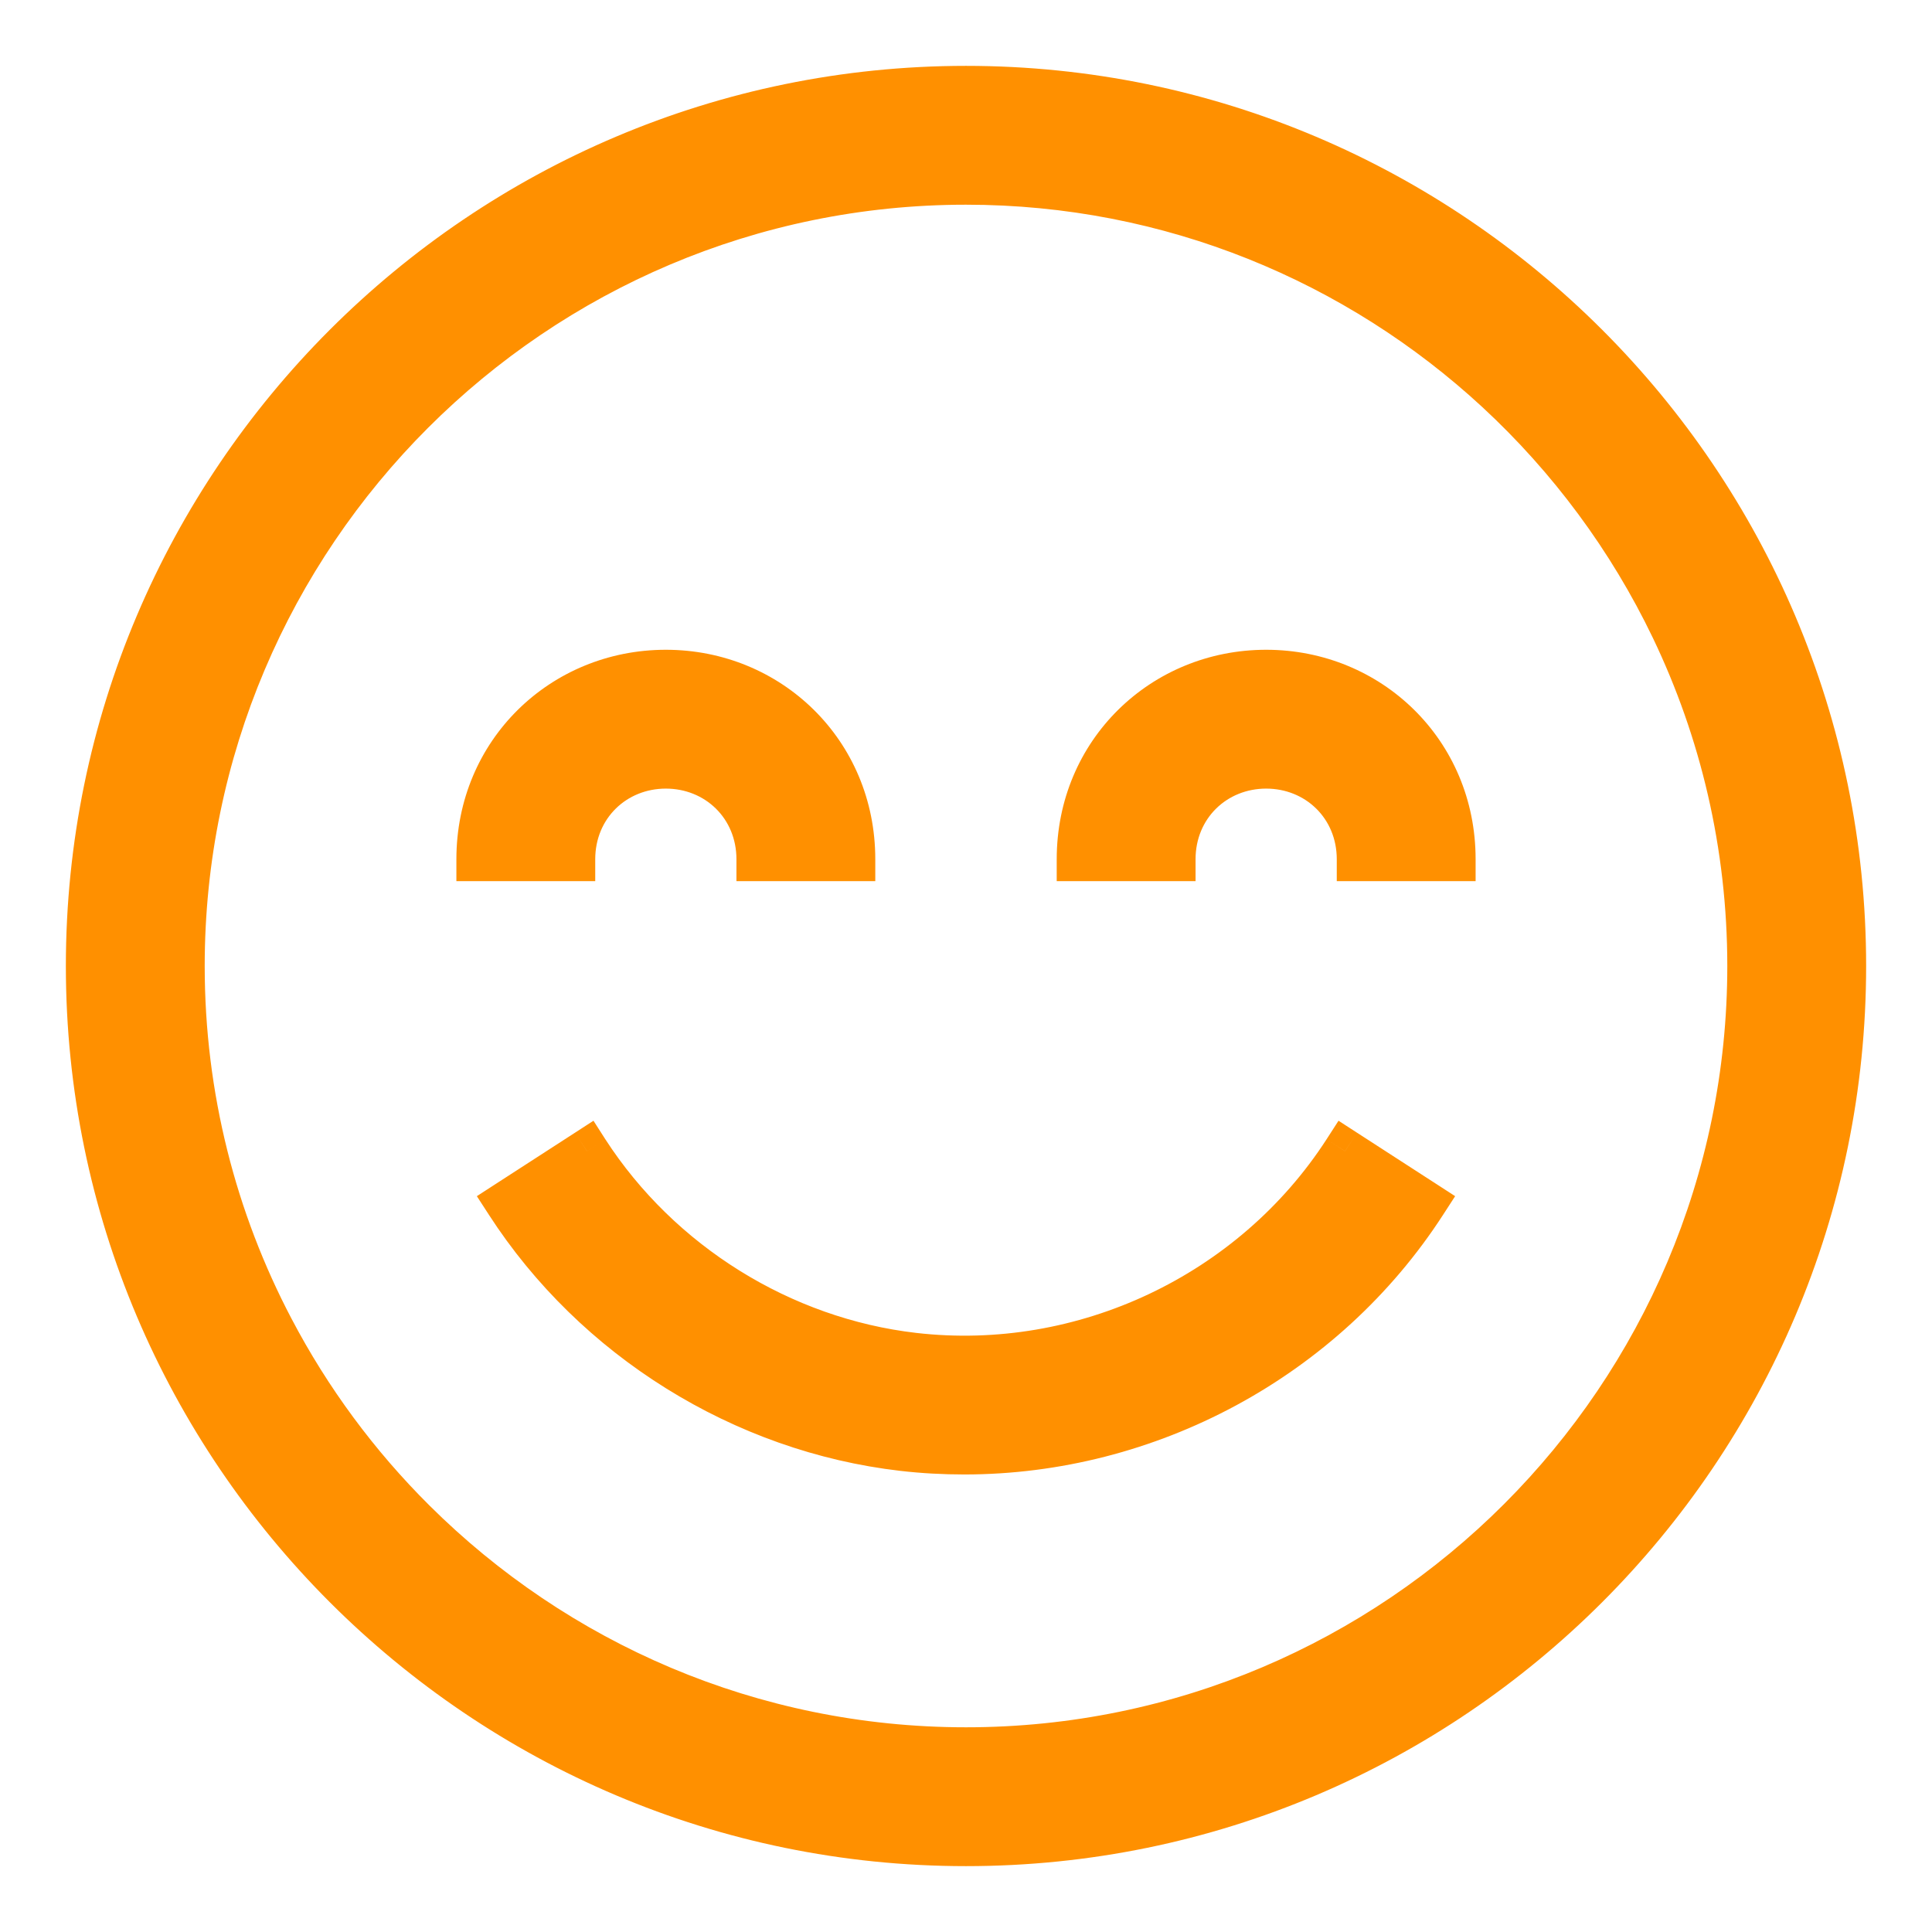
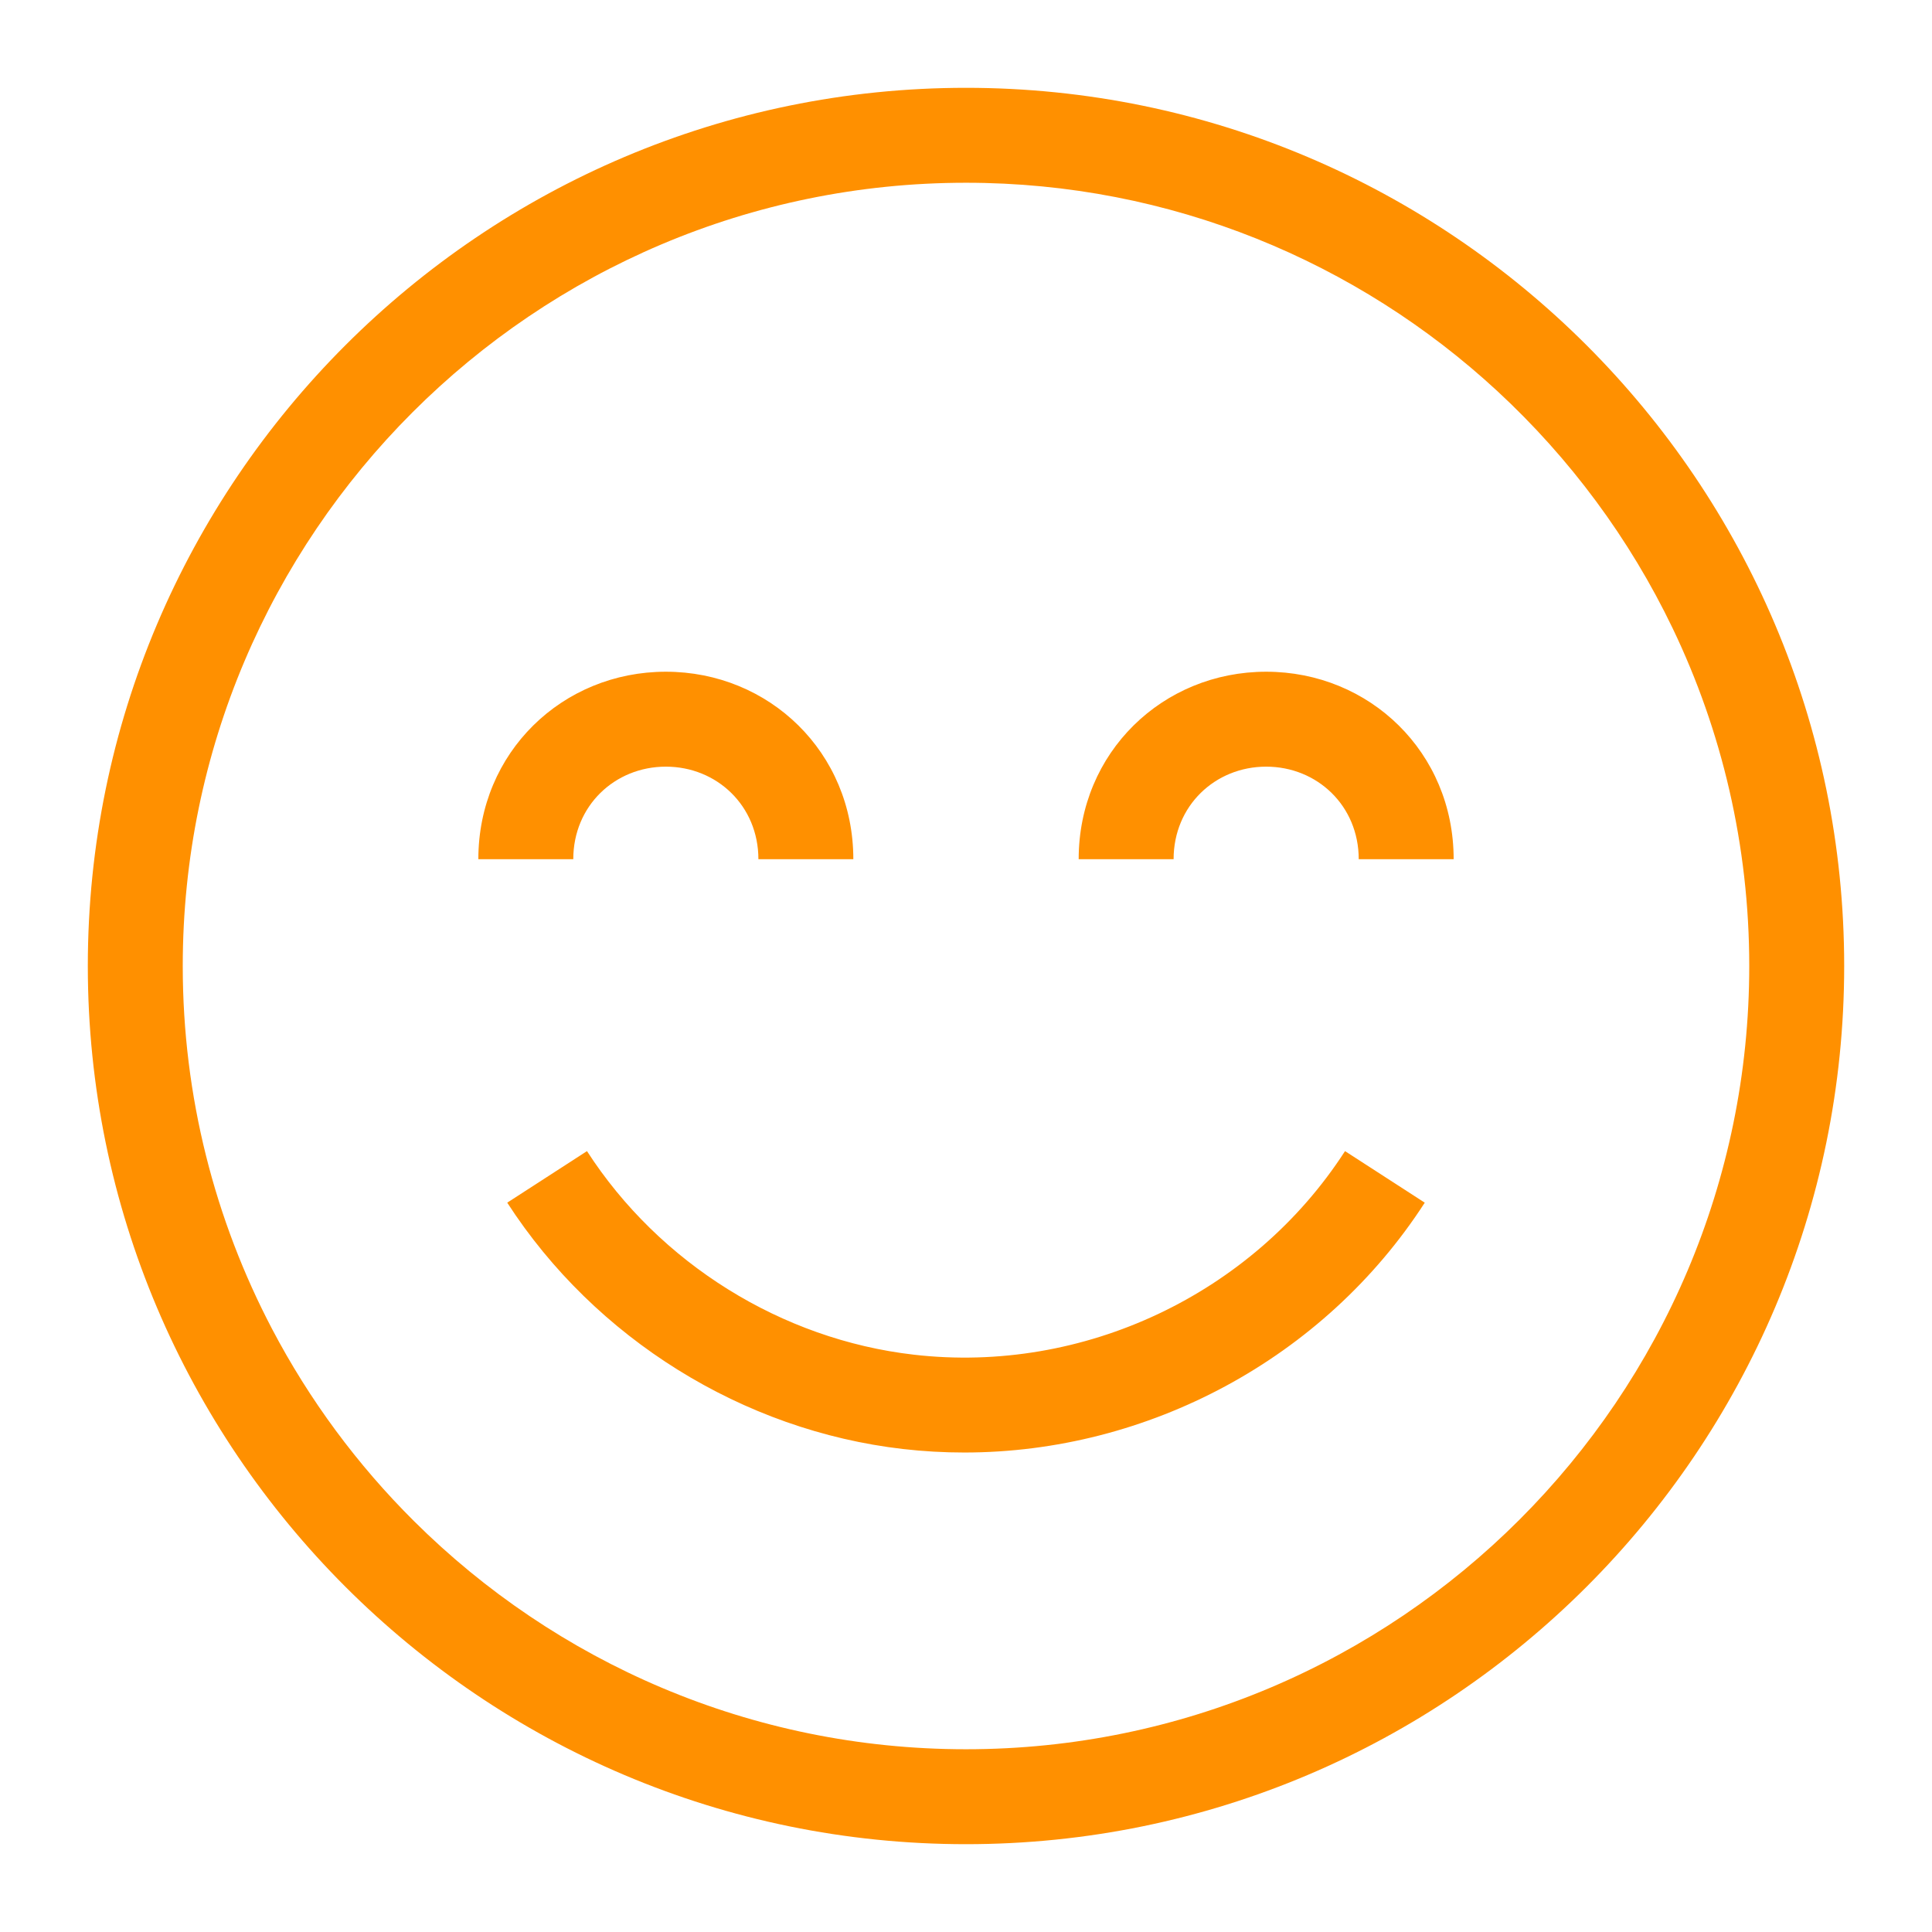
<svg xmlns="http://www.w3.org/2000/svg" width="22" height="22" viewBox="0 0 22 22" fill="none">
  <mask id="path-1-outside-1" maskUnits="userSpaceOnUse" x="0" y="0" width="22" height="22" fill="black">
-     <rect fill="white" width="22" height="22" />
-     <path fill-rule="evenodd" clip-rule="evenodd" d="M1 11C1 5.486 5.486 1 11 1C16.514 1 21 5.486 21 11C21 16.514 16.514 21 11 21C5.486 21 1 16.514 1 11ZM4.715 17.322C6.328 18.926 8.55 19.919 11 19.919C15.918 19.919 19.919 15.918 19.919 11C19.919 9.624 19.606 8.32 19.047 7.155C18.556 6.132 17.875 5.216 17.05 4.453C15.459 2.982 13.333 2.081 11 2.081C6.082 2.081 2.081 6.082 2.081 11C2.081 12.49 2.449 13.895 3.097 15.131C3.523 15.943 4.07 16.681 4.715 17.322ZM8.636 9.784C8.636 9.176 8.163 8.73 7.582 8.73C7.001 8.73 6.528 9.176 6.528 9.784H5.447C5.447 8.567 6.405 7.649 7.582 7.649C8.759 7.649 9.717 8.567 9.717 9.784H8.636ZM14.418 8.73C14.999 8.73 15.472 9.176 15.472 9.784H16.553C16.553 8.567 15.595 7.649 14.418 7.649C13.241 7.649 12.283 8.567 12.283 9.784H13.364C13.364 9.176 13.837 8.73 14.418 8.73ZM16.224 13.695C15.077 15.471 13.072 16.54 10.981 16.54C10.748 16.54 10.515 16.527 10.281 16.5C8.459 16.29 6.775 15.242 5.776 13.695L6.684 13.108C7.509 14.386 8.9 15.253 10.405 15.426C12.334 15.649 14.263 14.739 15.316 13.108L16.224 13.695Z" />
-   </mask>
+     </mask>
  <path fill-rule="evenodd" clip-rule="evenodd" d="M1 11C1 5.486 5.486 1 11 1C16.514 1 21 5.486 21 11C21 16.514 16.514 21 11 21C5.486 21 1 16.514 1 11ZM4.715 17.322C6.328 18.926 8.55 19.919 11 19.919C15.918 19.919 19.919 15.918 19.919 11C19.919 9.624 19.606 8.32 19.047 7.155C18.556 6.132 17.875 5.216 17.05 4.453C15.459 2.982 13.333 2.081 11 2.081C6.082 2.081 2.081 6.082 2.081 11C2.081 12.49 2.449 13.895 3.097 15.131C3.523 15.943 4.07 16.681 4.715 17.322ZM8.636 9.784C8.636 9.176 8.163 8.73 7.582 8.73C7.001 8.73 6.528 9.176 6.528 9.784H5.447C5.447 8.567 6.405 7.649 7.582 7.649C8.759 7.649 9.717 8.567 9.717 9.784H8.636ZM14.418 8.73C14.999 8.73 15.472 9.176 15.472 9.784H16.553C16.553 8.567 15.595 7.649 14.418 7.649C13.241 7.649 12.283 8.567 12.283 9.784H13.364C13.364 9.176 13.837 8.73 14.418 8.73ZM16.224 13.695C15.077 15.471 13.072 16.54 10.981 16.54C10.748 16.54 10.515 16.527 10.281 16.5C8.459 16.29 6.775 15.242 5.776 13.695L6.684 13.108C7.509 14.386 8.9 15.253 10.405 15.426C12.334 15.649 14.263 14.739 15.316 13.108L16.224 13.695Z" fill="#FF9000" />
  <path d="M4.715 17.322L4.538 17.499L4.538 17.499L4.715 17.322ZM19.047 7.155L19.272 7.047L19.272 7.047L19.047 7.155ZM17.05 4.453L16.88 4.636L16.88 4.636L17.05 4.453ZM3.097 15.131L3.319 15.015L3.319 15.015L3.097 15.131ZM8.636 9.784H8.386V10.034H8.636V9.784ZM6.528 9.784V10.034H6.778V9.784H6.528ZM5.447 9.784H5.197V10.034H5.447V9.784ZM9.717 9.784V10.034H9.967V9.784H9.717ZM15.472 9.784H15.222V10.034H15.472V9.784ZM16.553 9.784V10.034H16.803V9.784H16.553ZM12.283 9.784H12.033V10.034H12.283V9.784ZM13.364 9.784V10.034H13.614V9.784H13.364ZM16.224 13.695L16.434 13.831L16.57 13.621L16.36 13.485L16.224 13.695ZM10.281 16.5L10.309 16.252L10.309 16.252L10.281 16.5ZM5.776 13.695L5.64 13.485L5.43 13.621L5.566 13.831L5.776 13.695ZM6.684 13.108L6.893 12.973L6.758 12.762L6.548 12.898L6.684 13.108ZM10.405 15.426L10.433 15.178L10.433 15.178L10.405 15.426ZM15.316 13.108L15.452 12.898L15.242 12.762L15.106 12.973L15.316 13.108ZM11 0.75C5.348 0.75 0.75 5.348 0.75 11H1.25C1.25 5.624 5.624 1.25 11 1.25V0.75ZM21.25 11C21.25 5.348 16.652 0.75 11 0.75V1.25C16.376 1.25 20.75 5.624 20.75 11H21.25ZM11 21.25C16.652 21.25 21.25 16.652 21.25 11H20.75C20.75 16.376 16.376 20.75 11 20.75V21.25ZM0.75 11C0.75 16.652 5.348 21.25 11 21.25V20.75C5.624 20.75 1.25 16.376 1.25 11H0.75ZM11 19.669C8.619 19.669 6.46 18.704 4.891 17.144L4.538 17.499C6.197 19.148 8.481 20.169 11 20.169V19.669ZM19.669 11C19.669 15.78 15.78 19.669 11 19.669V20.169C16.056 20.169 20.169 16.056 20.169 11H19.669ZM18.821 7.263C19.364 8.395 19.669 9.662 19.669 11H20.169C20.169 9.586 19.847 8.245 19.272 7.047L18.821 7.263ZM16.88 4.636C17.682 5.378 18.344 6.269 18.821 7.263L19.272 7.047C18.767 5.995 18.067 5.053 17.219 4.269L16.88 4.636ZM11 2.331C13.267 2.331 15.333 3.206 16.88 4.636L17.219 4.269C15.584 2.757 13.398 1.831 11 1.831V2.331ZM2.331 11C2.331 6.22 6.22 2.331 11 2.331V1.831C5.944 1.831 1.831 5.944 1.831 11H2.331ZM3.319 15.015C2.688 13.814 2.331 12.448 2.331 11H1.831C1.831 12.531 2.209 13.977 2.876 15.247L3.319 15.015ZM4.891 17.144C4.264 16.521 3.733 15.804 3.319 15.015L2.876 15.247C3.314 16.081 3.876 16.84 4.538 17.499L4.891 17.144ZM7.582 8.98C8.029 8.98 8.386 9.318 8.386 9.784H8.886C8.886 9.033 8.297 8.48 7.582 8.48V8.98ZM6.778 9.784C6.778 9.318 7.135 8.98 7.582 8.98V8.48C6.867 8.48 6.278 9.033 6.278 9.784H6.778ZM5.447 10.034H6.528V9.534H5.447V10.034ZM7.582 7.399C6.27 7.399 5.197 8.426 5.197 9.784H5.697C5.697 8.709 6.54 7.899 7.582 7.899V7.399ZM9.967 9.784C9.967 8.426 8.894 7.399 7.582 7.399V7.899C8.624 7.899 9.467 8.709 9.467 9.784H9.967ZM8.636 10.034H9.717V9.534H8.636V10.034ZM15.722 9.784C15.722 9.033 15.133 8.48 14.418 8.48V8.98C14.865 8.98 15.222 9.318 15.222 9.784H15.722ZM16.553 9.534H15.472V10.034H16.553V9.534ZM14.418 7.899C15.46 7.899 16.303 8.709 16.303 9.784H16.803C16.803 8.426 15.73 7.399 14.418 7.399V7.899ZM12.533 9.784C12.533 8.709 13.376 7.899 14.418 7.899V7.399C13.106 7.399 12.033 8.426 12.033 9.784H12.533ZM13.364 9.534H12.283V10.034H13.364V9.534ZM14.418 8.48C13.703 8.48 13.114 9.033 13.114 9.784H13.614C13.614 9.318 13.971 8.98 14.418 8.98V8.48ZM10.981 16.79C13.156 16.79 15.24 15.679 16.434 13.831L16.015 13.559C14.914 15.263 12.989 16.29 10.981 16.29V16.79ZM10.252 16.749C10.495 16.777 10.739 16.79 10.981 16.79V16.29C10.758 16.29 10.534 16.278 10.309 16.252L10.252 16.749ZM5.566 13.831C6.605 15.44 8.356 16.53 10.252 16.749L10.309 16.252C8.562 16.05 6.944 15.043 5.986 13.559L5.566 13.831ZM6.548 12.898L5.64 13.485L5.911 13.905L6.819 13.318L6.548 12.898ZM10.433 15.178C9.004 15.013 7.679 14.188 6.893 12.973L6.474 13.244C7.34 14.584 8.797 15.493 10.376 15.675L10.433 15.178ZM15.106 12.973C14.104 14.523 12.268 15.39 10.433 15.178L10.376 15.675C12.4 15.908 14.421 14.954 15.526 13.244L15.106 12.973ZM16.36 13.485L15.452 12.898L15.181 13.318L16.089 13.905L16.36 13.485Z" fill="#FF9000" mask="url(#path-1-outside-1)" />
</svg>